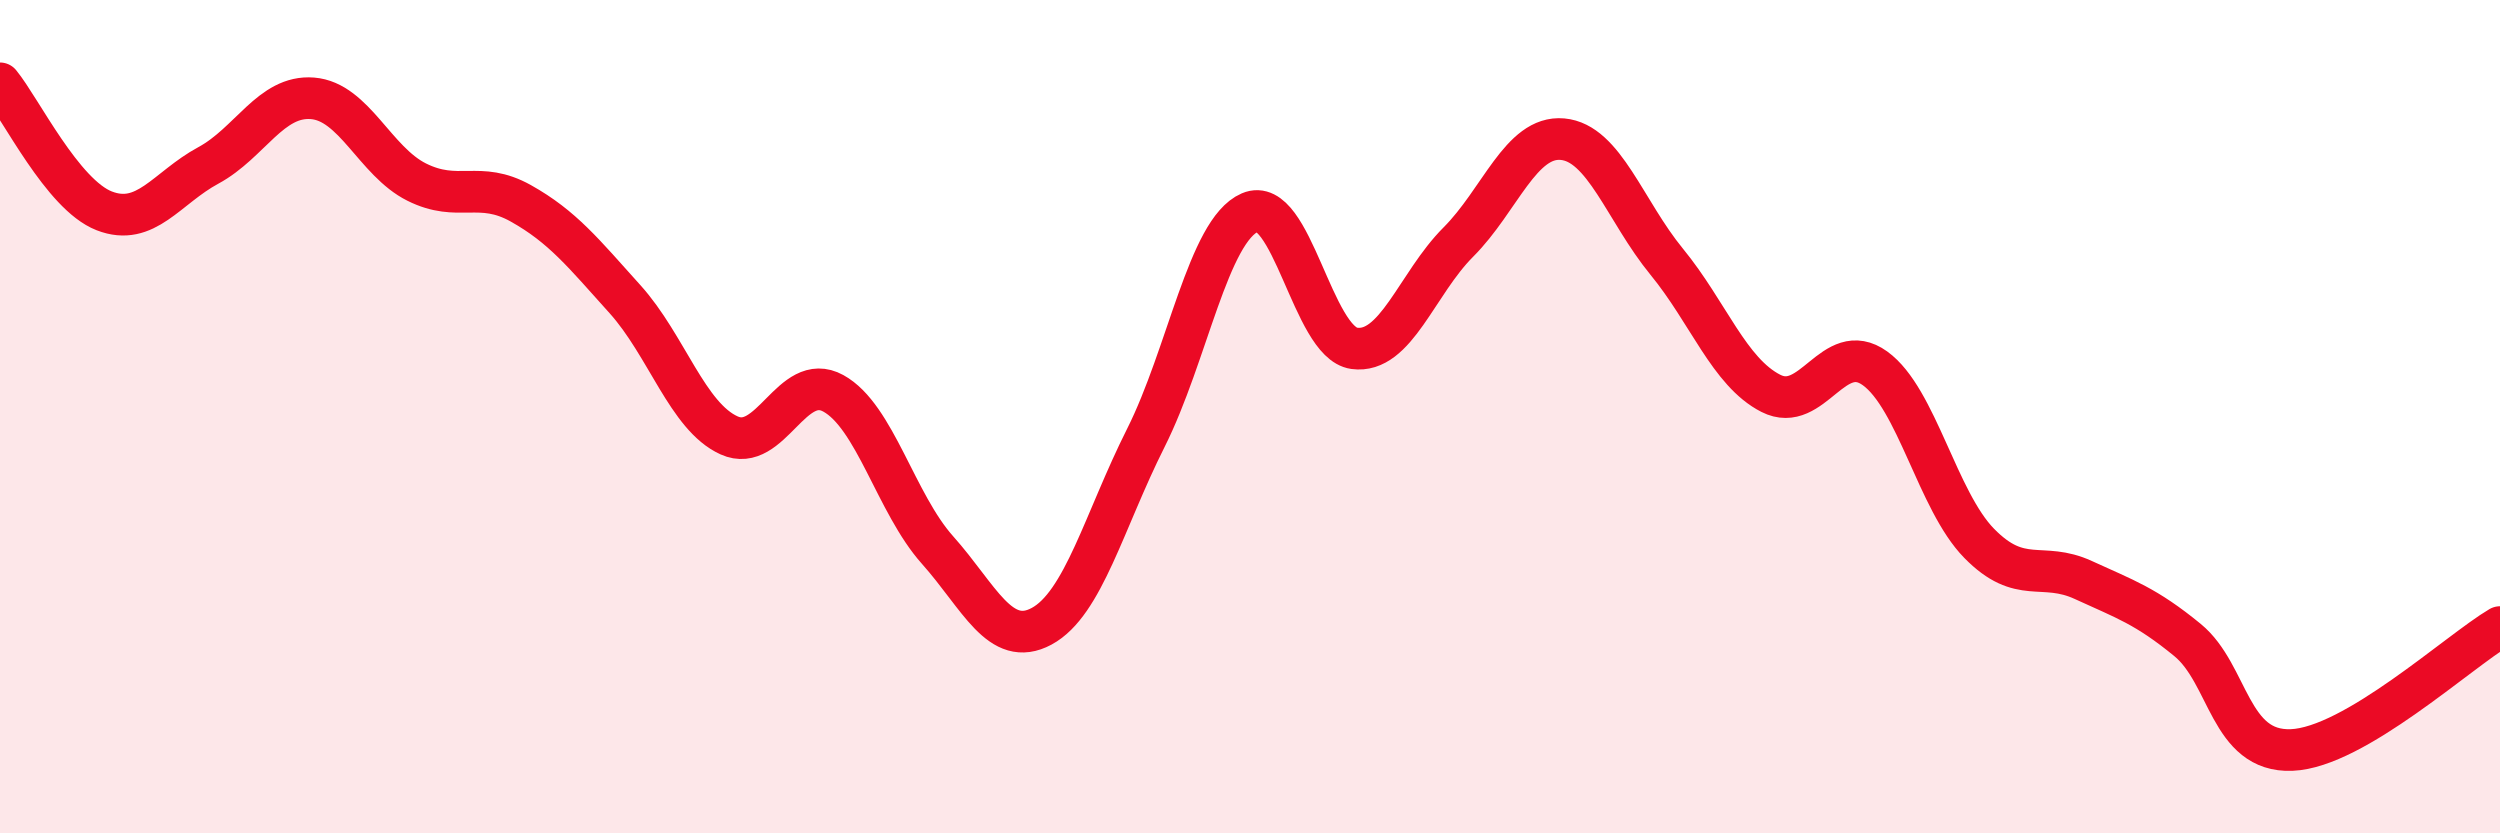
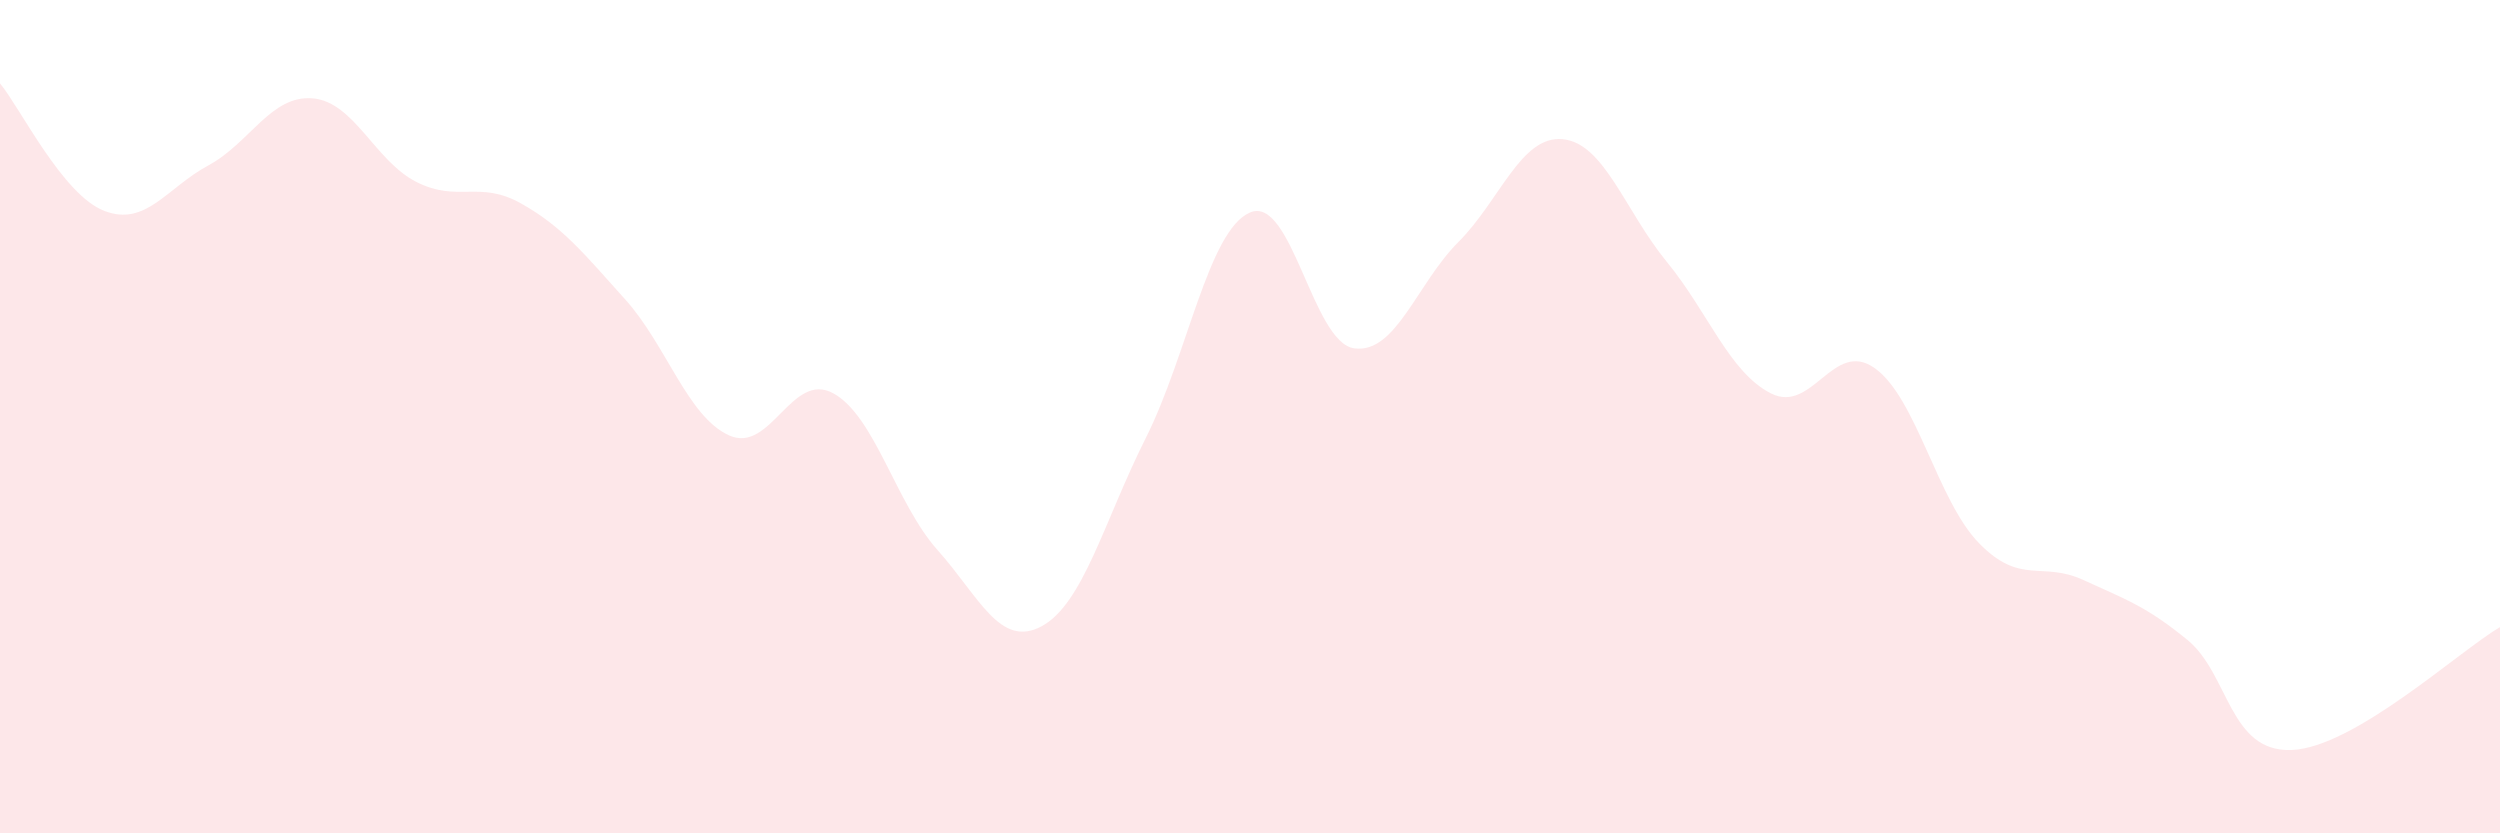
<svg xmlns="http://www.w3.org/2000/svg" width="60" height="20" viewBox="0 0 60 20">
  <path d="M 0,2 C 0.5,2.61 1.5,4.67 2.5,5.06 C 3.5,5.45 4,4.51 5,3.97 C 6,3.43 6.5,2.28 7.5,2.36 C 8.5,2.44 9,3.87 10,4.37 C 11,4.87 11.5,4.32 12.5,4.88 C 13.5,5.44 14,6.07 15,7.18 C 16,8.29 16.5,10 17.5,10.45 C 18.5,10.9 19,8.89 20,9.44 C 21,9.99 21.5,12.08 22.5,13.2 C 23.5,14.32 24,15.57 25,15.03 C 26,14.49 26.5,12.5 27.5,10.51 C 28.5,8.52 29,5.53 30,5.1 C 31,4.67 31.5,8.22 32.5,8.36 C 33.5,8.5 34,6.81 35,5.81 C 36,4.81 36.5,3.25 37.5,3.34 C 38.5,3.43 39,5.06 40,6.28 C 41,7.5 41.5,8.93 42.5,9.44 C 43.5,9.95 44,8.12 45,8.84 C 46,9.56 46.5,12.02 47.5,13.04 C 48.5,14.06 49,13.46 50,13.92 C 51,14.38 51.5,14.54 52.5,15.36 C 53.5,16.18 53.5,18.06 55,18 C 56.5,17.94 59,15.64 60,15.05L60 20L0 20Z" fill="#EB0A25" opacity="0.1" stroke-linecap="round" stroke-linejoin="round" />
-   <path d="M 0,2 C 0.5,2.61 1.5,4.67 2.5,5.06 C 3.5,5.45 4,4.51 5,3.97 C 6,3.43 6.5,2.28 7.5,2.36 C 8.5,2.44 9,3.87 10,4.37 C 11,4.87 11.5,4.32 12.5,4.88 C 13.5,5.44 14,6.07 15,7.18 C 16,8.29 16.5,10 17.5,10.45 C 18.5,10.9 19,8.89 20,9.44 C 21,9.99 21.5,12.08 22.5,13.2 C 23.5,14.32 24,15.57 25,15.03 C 26,14.49 26.5,12.5 27.5,10.51 C 28.5,8.52 29,5.53 30,5.1 C 31,4.67 31.5,8.22 32.5,8.36 C 33.5,8.5 34,6.81 35,5.81 C 36,4.81 36.5,3.25 37.5,3.34 C 38.5,3.43 39,5.06 40,6.28 C 41,7.5 41.5,8.93 42.5,9.44 C 43.5,9.95 44,8.12 45,8.84 C 46,9.56 46.5,12.02 47.5,13.04 C 48.5,14.06 49,13.46 50,13.92 C 51,14.38 51.5,14.54 52.5,15.36 C 53.5,16.18 53.5,18.06 55,18 C 56.5,17.94 59,15.64 60,15.05" stroke="#EB0A25" stroke-width="1" fill="none" stroke-linecap="round" stroke-linejoin="round" />
</svg>